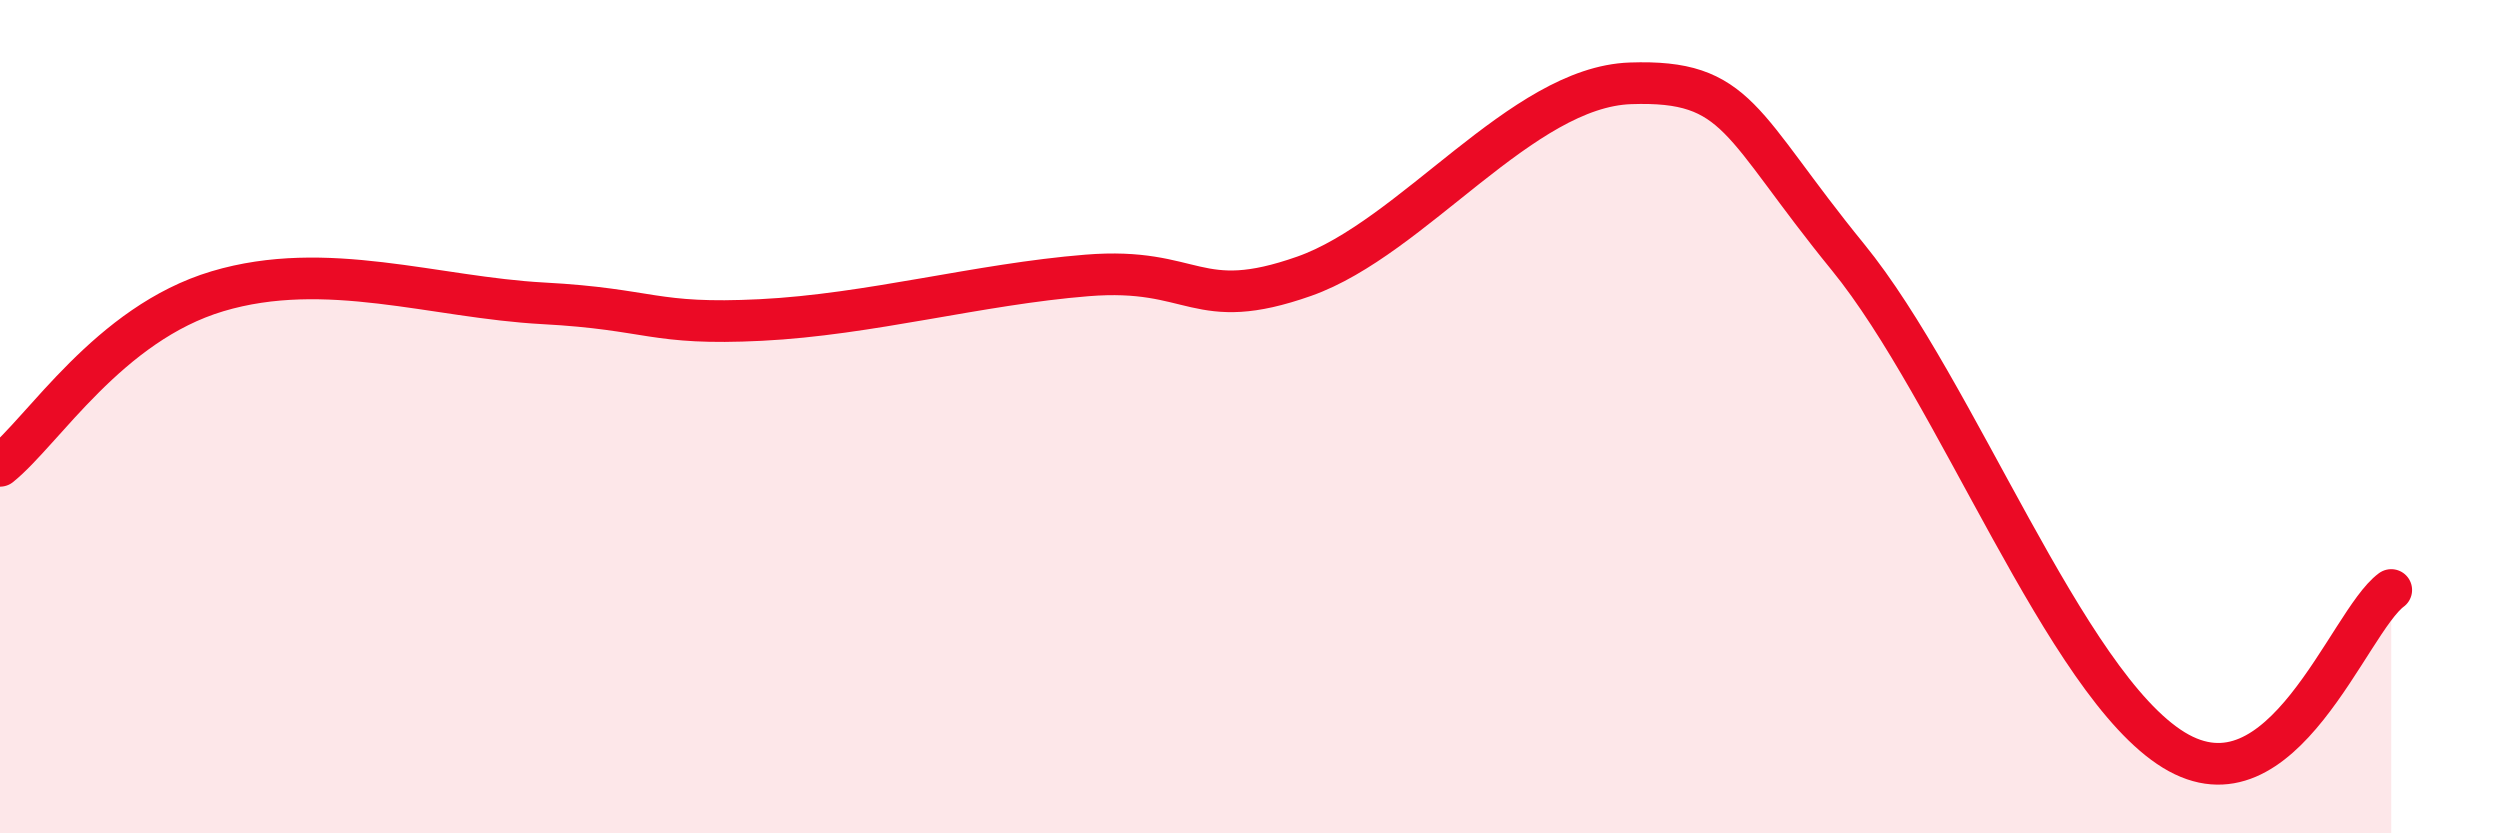
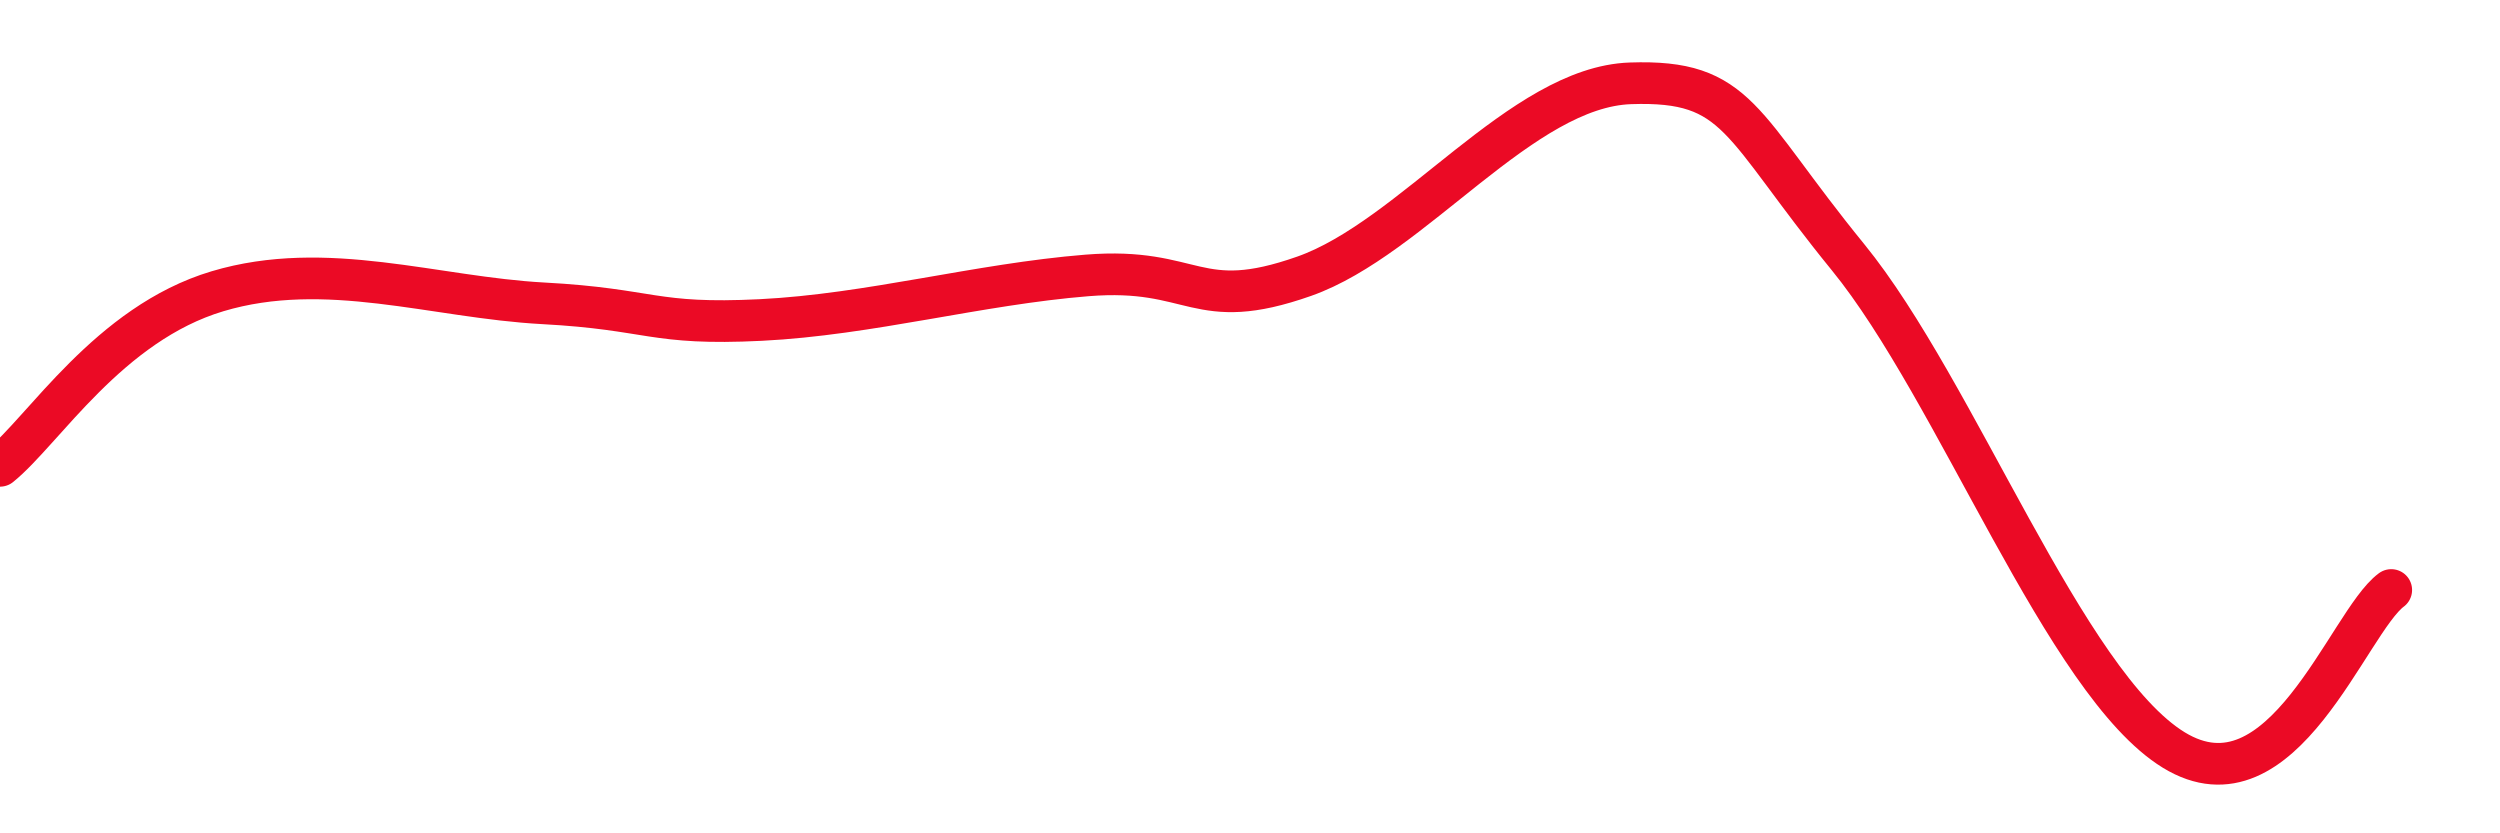
<svg xmlns="http://www.w3.org/2000/svg" width="60" height="20" viewBox="0 0 60 20">
-   <path d="M 0,11.18 C 1.04,10.34 2.61,7.77 5.22,6.99 C 7.83,6.21 10.43,7.14 13.04,7.28 C 15.65,7.42 15.65,7.81 18.26,7.68 C 20.87,7.55 23.48,6.82 26.09,6.61 C 28.7,6.4 28.69,7.55 31.3,6.63 C 33.91,5.71 36.52,2.09 39.13,2 C 41.74,1.91 41.74,2.97 44.35,6.17 C 46.96,9.37 49.56,16.4 52.17,18 C 54.78,19.6 56.35,14.93 57.39,14.16L57.39 20L0 20Z" fill="#EB0A25" opacity="0.1" stroke-linecap="round" stroke-linejoin="round" />
  <path d="M 0,11.18 C 1.04,10.34 2.61,7.77 5.22,6.99 C 7.83,6.21 10.43,7.14 13.04,7.28 C 15.65,7.42 15.65,7.81 18.26,7.68 C 20.87,7.55 23.48,6.82 26.09,6.61 C 28.7,6.4 28.69,7.55 31.3,6.63 C 33.91,5.71 36.52,2.09 39.13,2 C 41.74,1.91 41.74,2.97 44.35,6.17 C 46.96,9.37 49.56,16.4 52.17,18 C 54.78,19.6 56.35,14.93 57.39,14.16" stroke="#EB0A25" stroke-width="1" fill="none" stroke-linecap="round" stroke-linejoin="round" />
</svg>